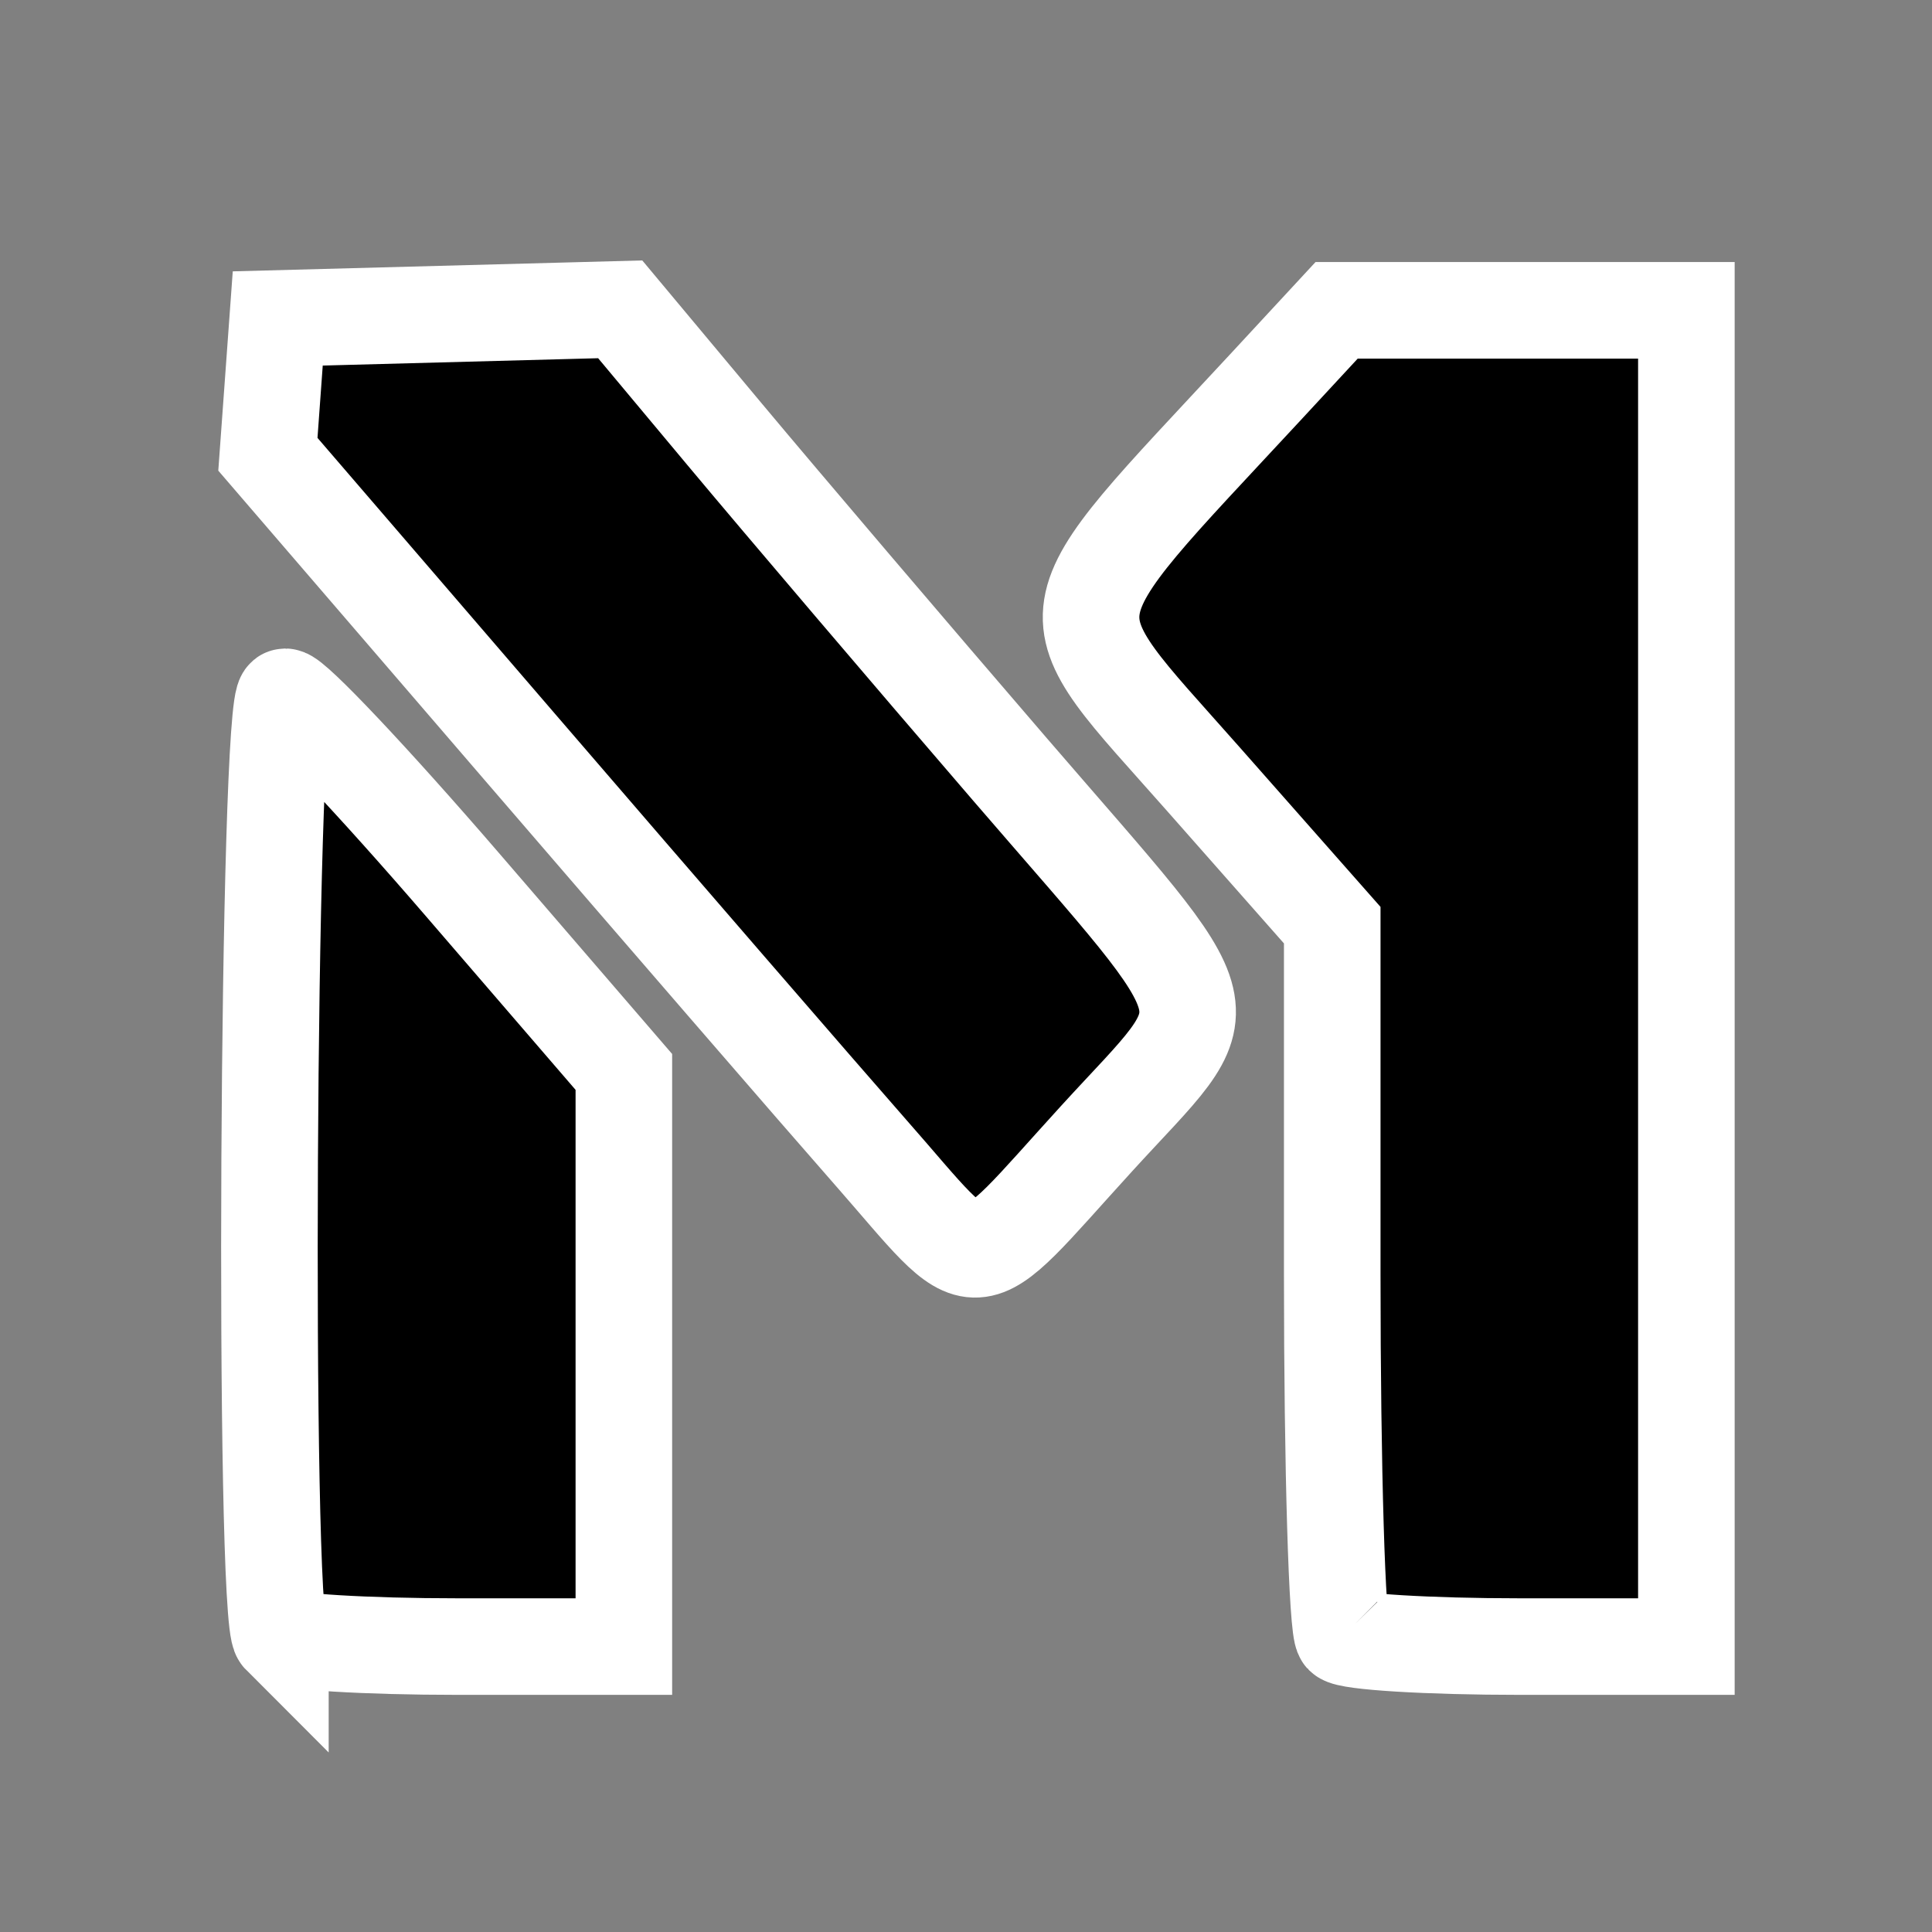
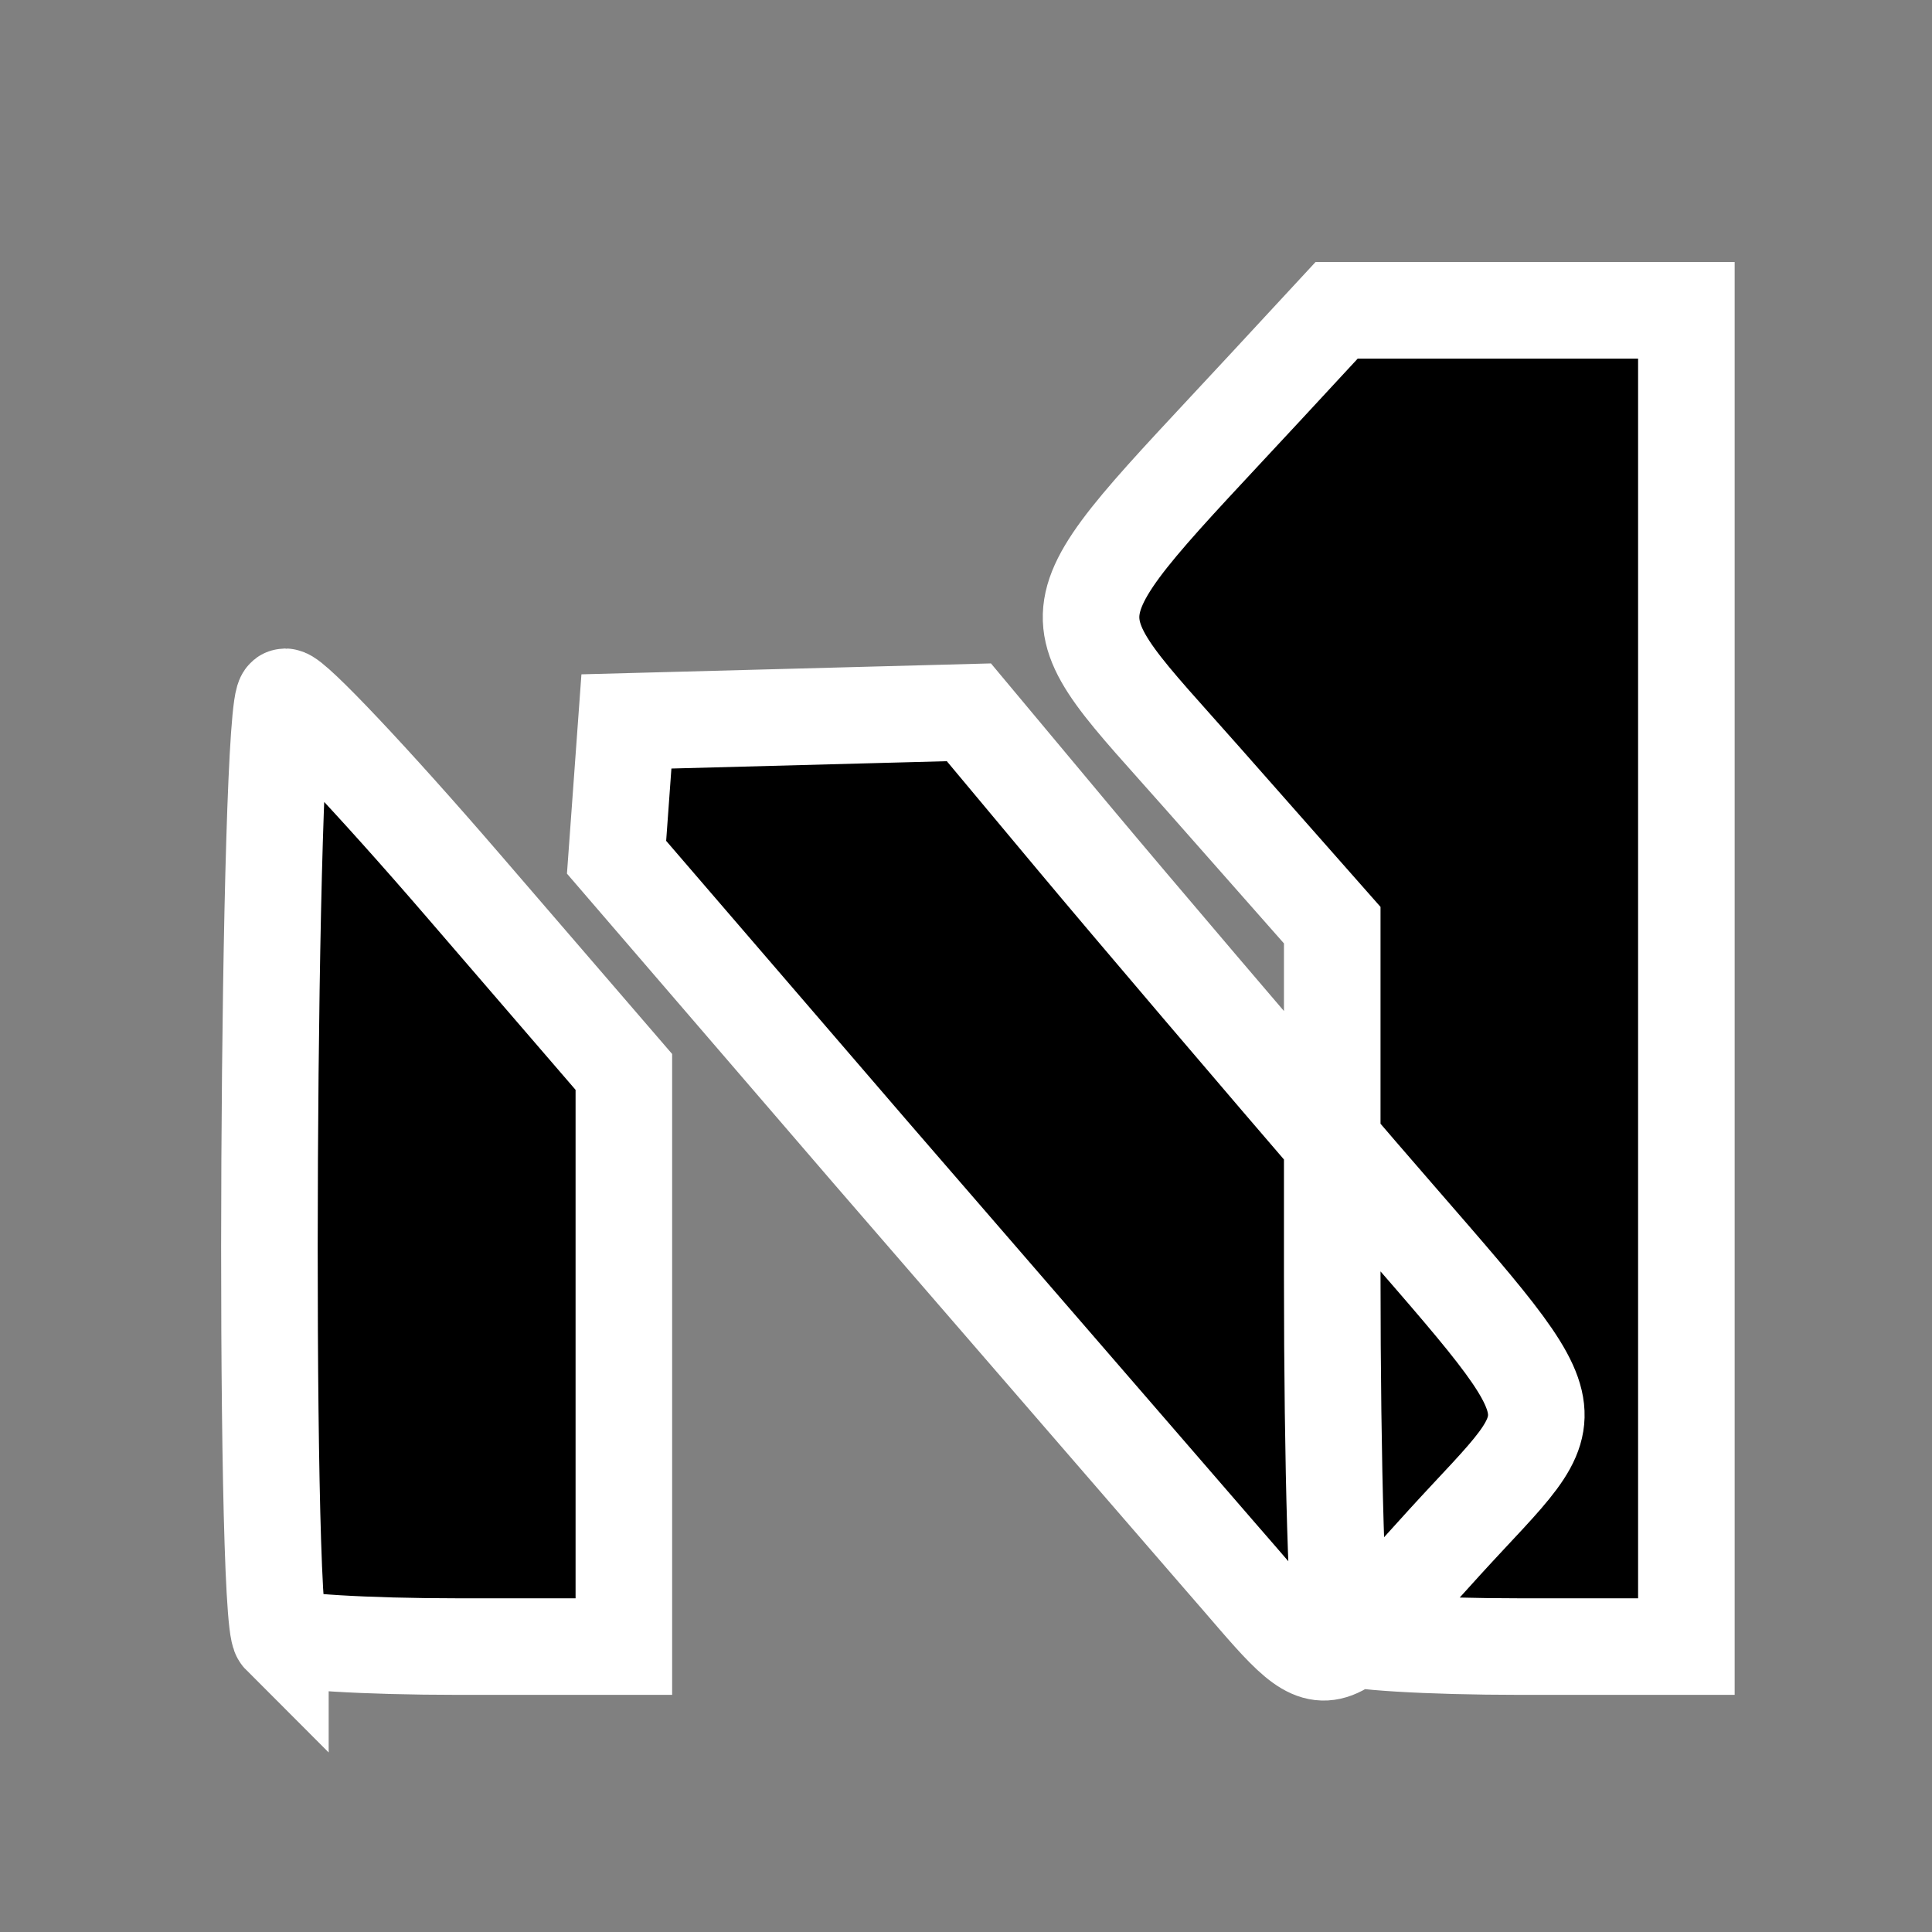
<svg xmlns="http://www.w3.org/2000/svg" width="80" height="80" version="1.1" viewBox="0 0 21.167 21.167" xml:space="preserve">
  <rect x="0" y="0" width="21.167" height="21.167" fill="#808080" stroke="none" />
-   <path d="m3.072 17.923c-0.191-0.191-0.14-10.289 0.052-10.289 0.093 0 0.966 0.925 1.94 2.055l1.771 2.055v6.296h-1.823c-1.002 0-1.876-0.053-1.94-0.118zm11.642 0c-0.065-0.065-0.118-1.843-0.118-3.952v-3.835l-1.411-1.599c-1.72-1.949-1.767-1.656 0.683-4.299l0.776-0.838h3.832v14.64h-1.823c-1.002 0-1.876-0.053-1.94-0.118zm-5.183-5.306c-0.574-0.655-2.294-2.642-3.82-4.415l-2.776-3.225 0.054-0.744 0.054-0.744 3.752-0.1 1.147 1.373c0.631 0.755 2.036 2.405 3.122 3.666 2.458 2.853 2.372 2.487 0.948 4.049-1.456 1.597-1.215 1.583-2.48 0.14z" stroke="#fff" stroke-width="1.058" style="paint-order:stroke fill markers" />
+   <path d="m3.072 17.923c-0.191-0.191-0.14-10.289 0.052-10.289 0.093 0 0.966 0.925 1.94 2.055l1.771 2.055v6.296h-1.823c-1.002 0-1.876-0.053-1.94-0.118zm11.642 0c-0.065-0.065-0.118-1.843-0.118-3.952v-3.835l-1.411-1.599c-1.72-1.949-1.767-1.656 0.683-4.299l0.776-0.838h3.832v14.64h-1.823c-1.002 0-1.876-0.053-1.94-0.118zm-5.183-5.306l-2.776-3.225 0.054-0.744 0.054-0.744 3.752-0.1 1.147 1.373c0.631 0.755 2.036 2.405 3.122 3.666 2.458 2.853 2.372 2.487 0.948 4.049-1.456 1.597-1.215 1.583-2.48 0.14z" stroke="#fff" stroke-width="1.058" style="paint-order:stroke fill markers" />
</svg>